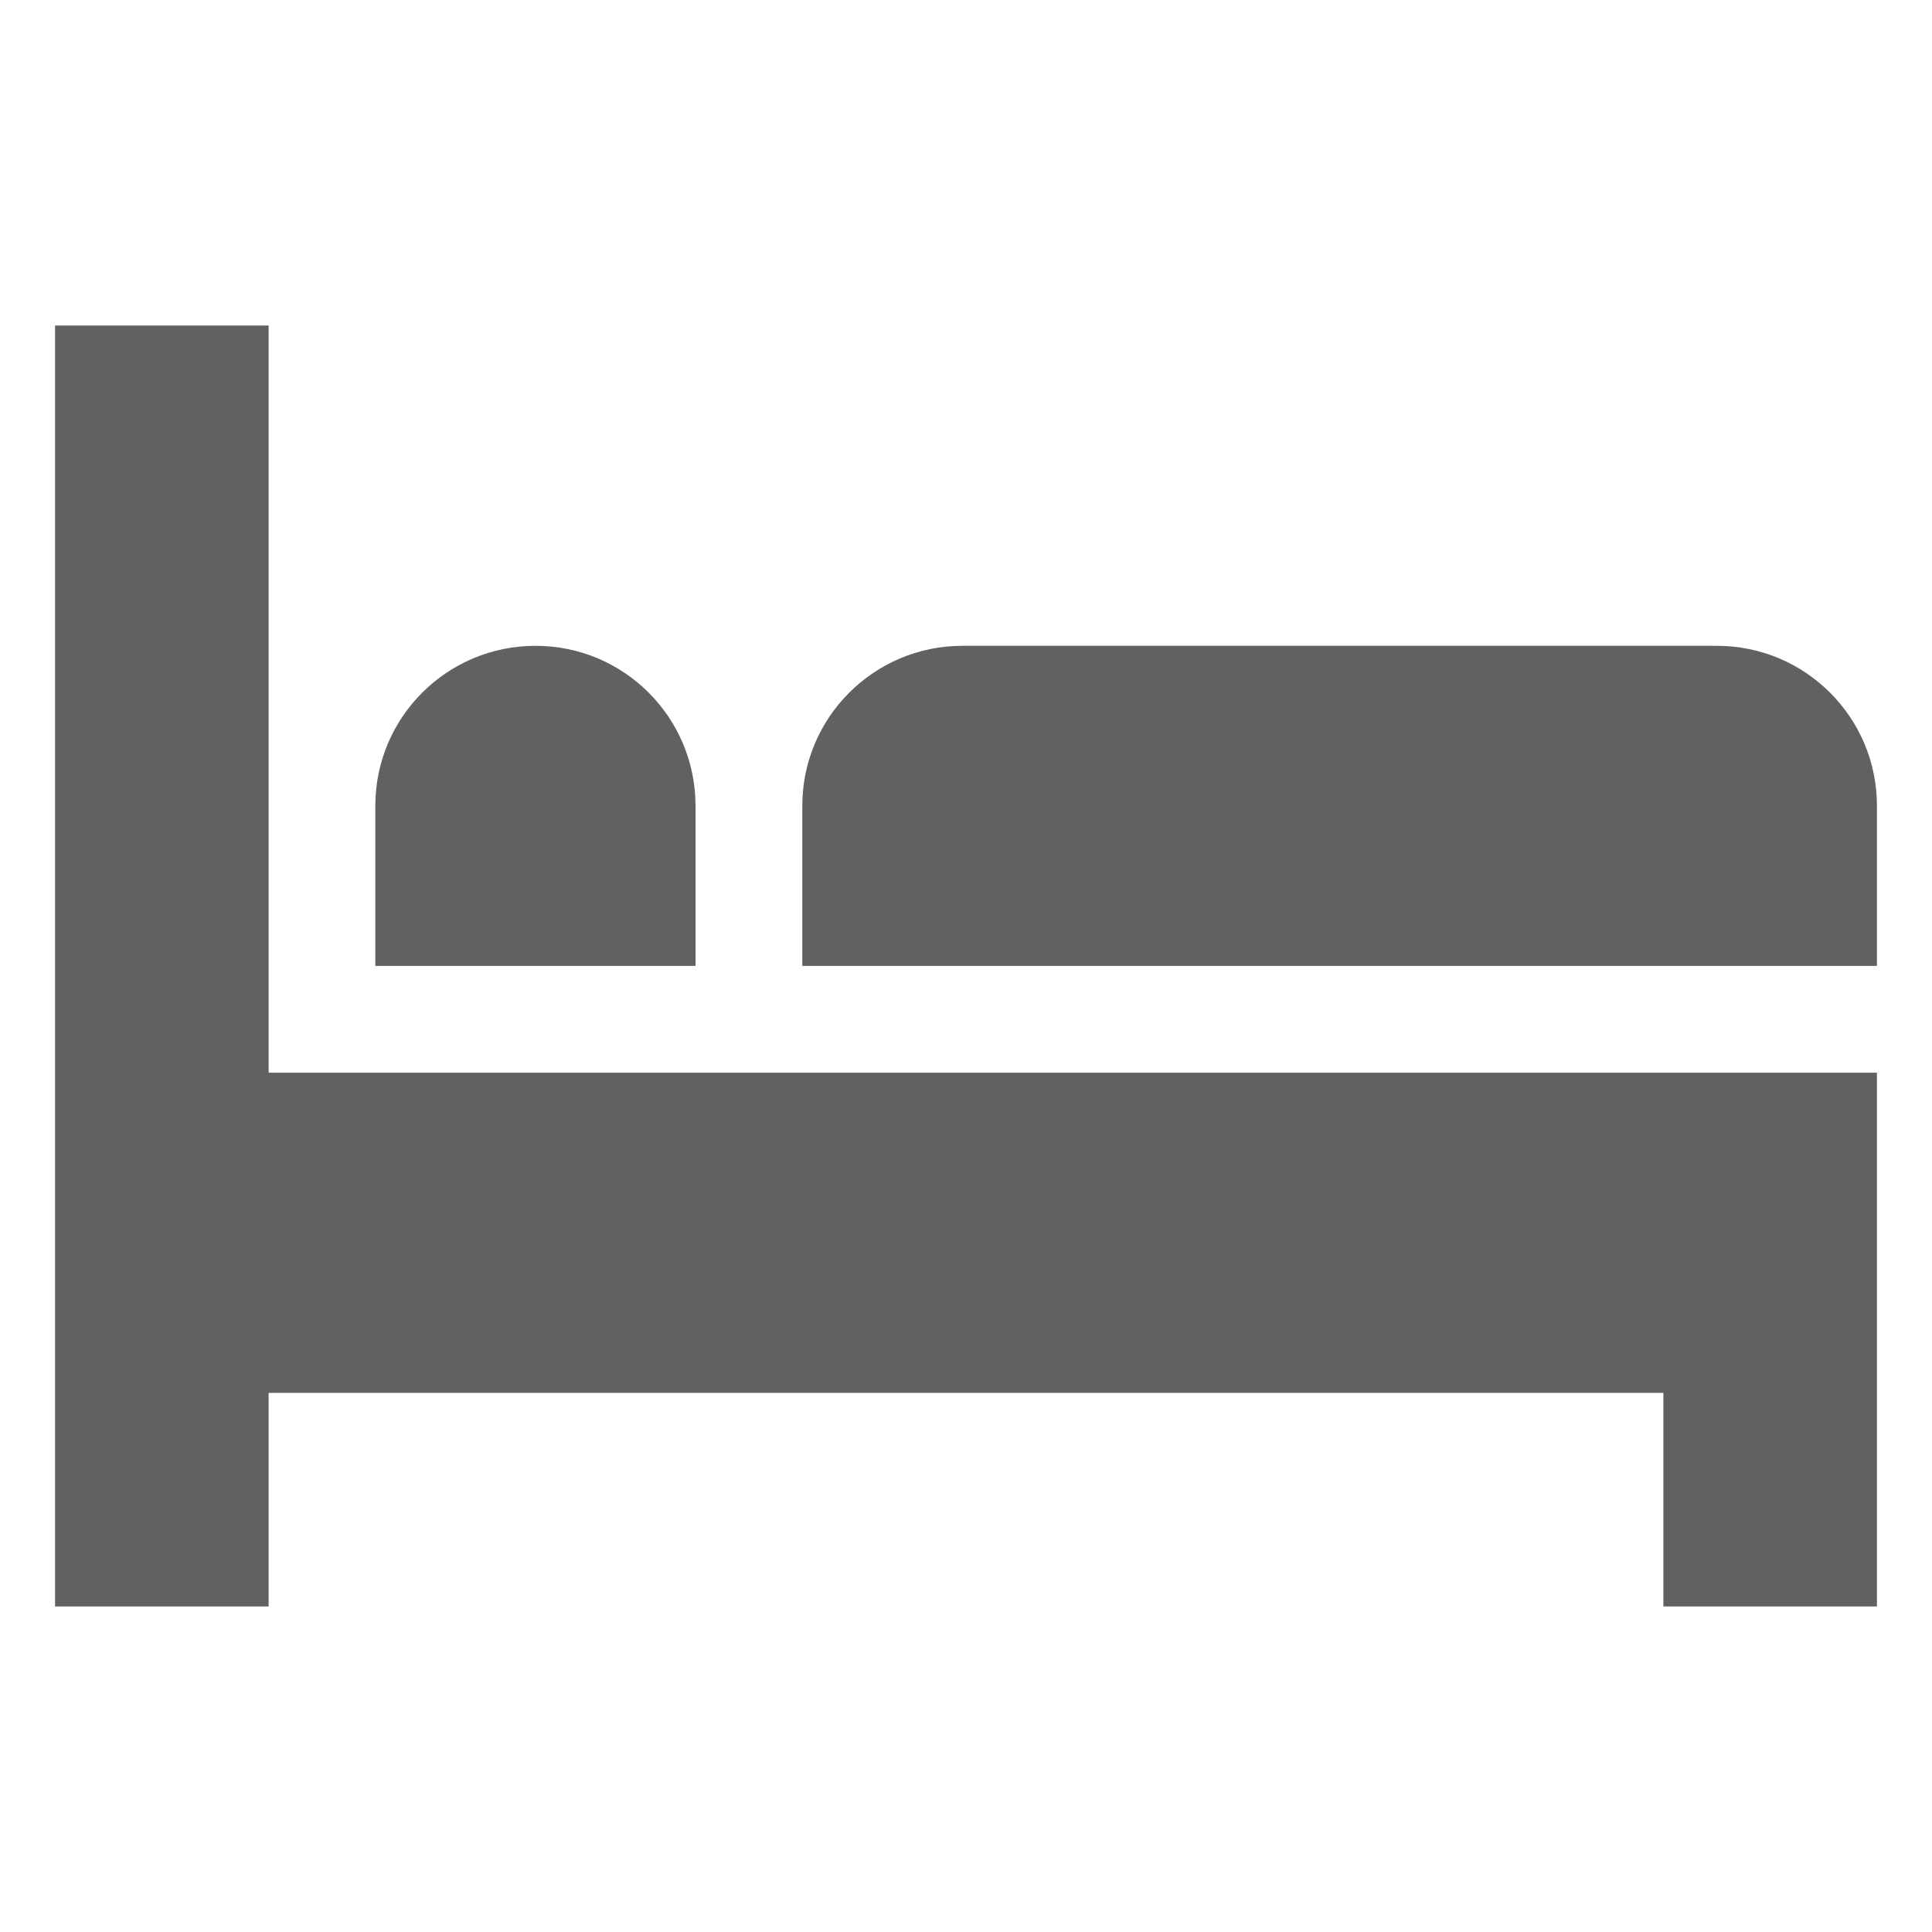
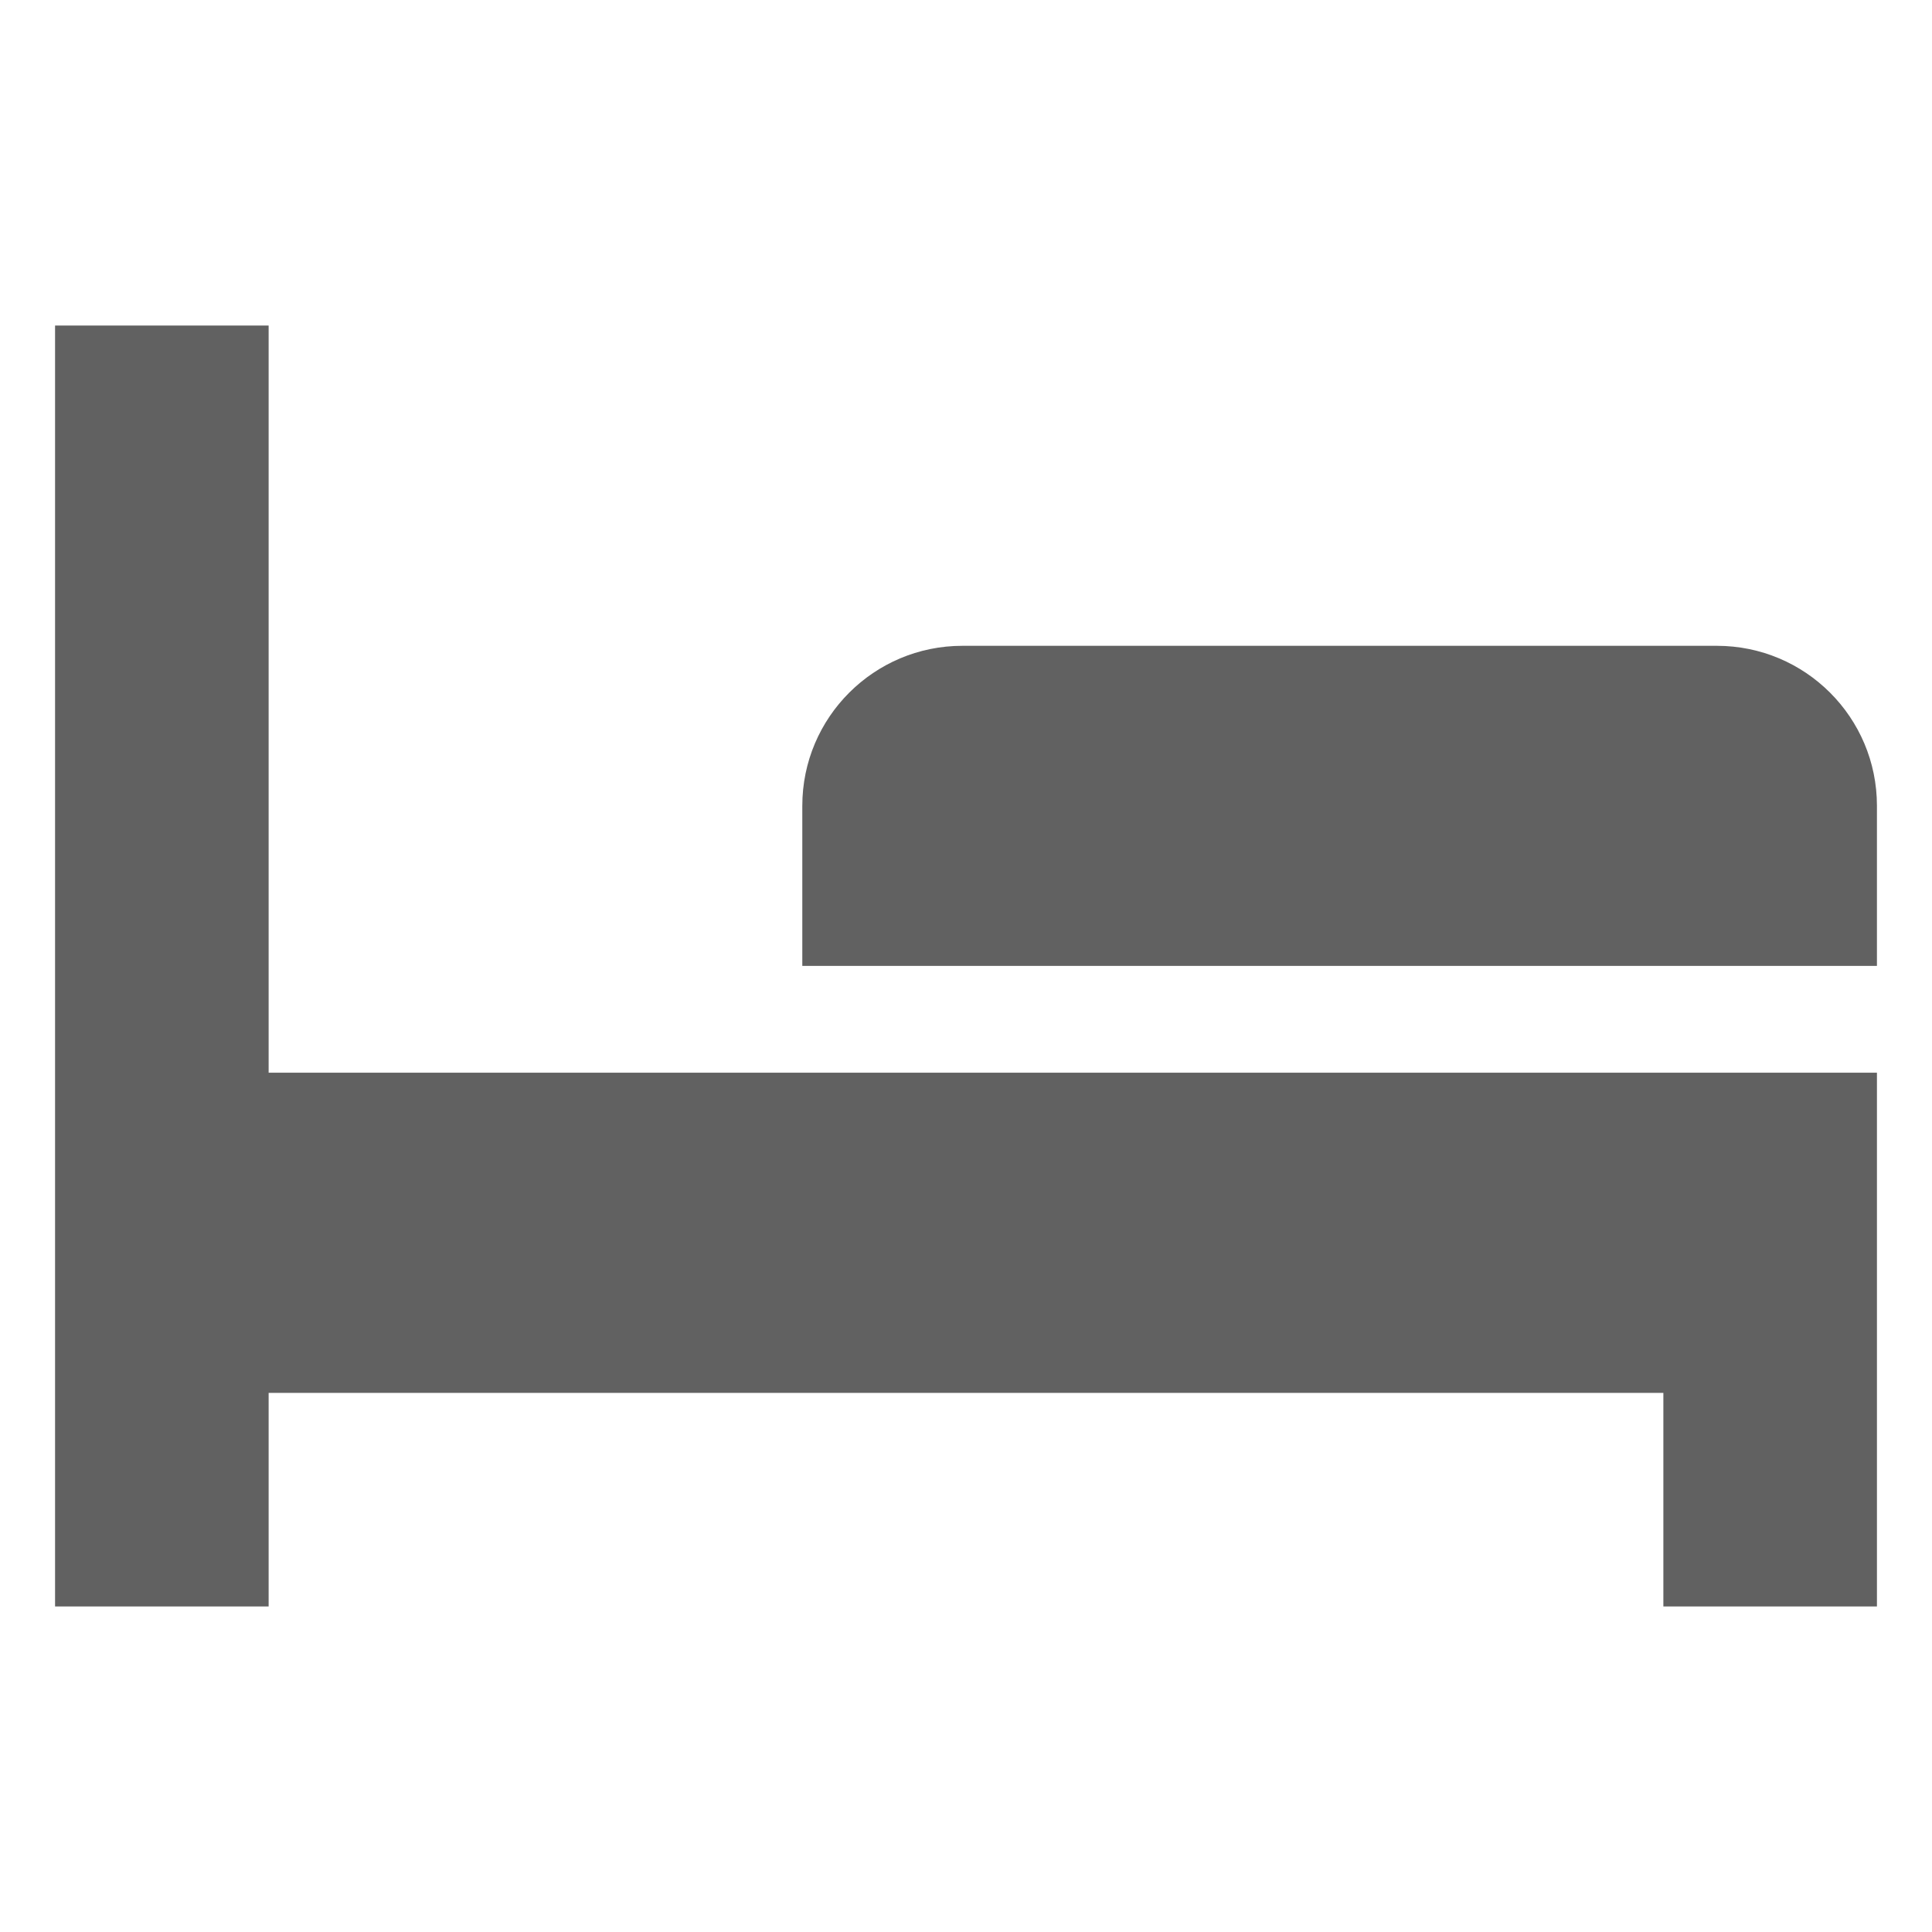
<svg xmlns="http://www.w3.org/2000/svg" version="1.1" id="Layer_1" x="0px" y="0px" width="22px" height="22px" viewBox="0 0 22 22" enable-background="new 0 0 22 22" xml:space="preserve">
  <g>
    <polygon fill="#616161" points="3.059,15.861 18.941,15.861 18.941,18.293 21.373,18.293 21.373,15.861 21.373,12.215    3.059,12.215 3.059,3.707 0.627,3.707 0.627,18.293 3.059,18.293  " />
-     <path fill="#616161" d="M4.274,9.176v1.823H7.92V9.176c0-1.007-0.815-1.822-1.822-1.822C5.09,7.354,4.274,8.169,4.274,9.176" />
    <path fill="#616161" d="M21.373,9.176c0-1.007-0.816-1.822-1.823-1.822h-8.591c-1.006,0-1.823,0.815-1.823,1.822v1.823h12.237   V9.176z" />
  </g>
</svg>